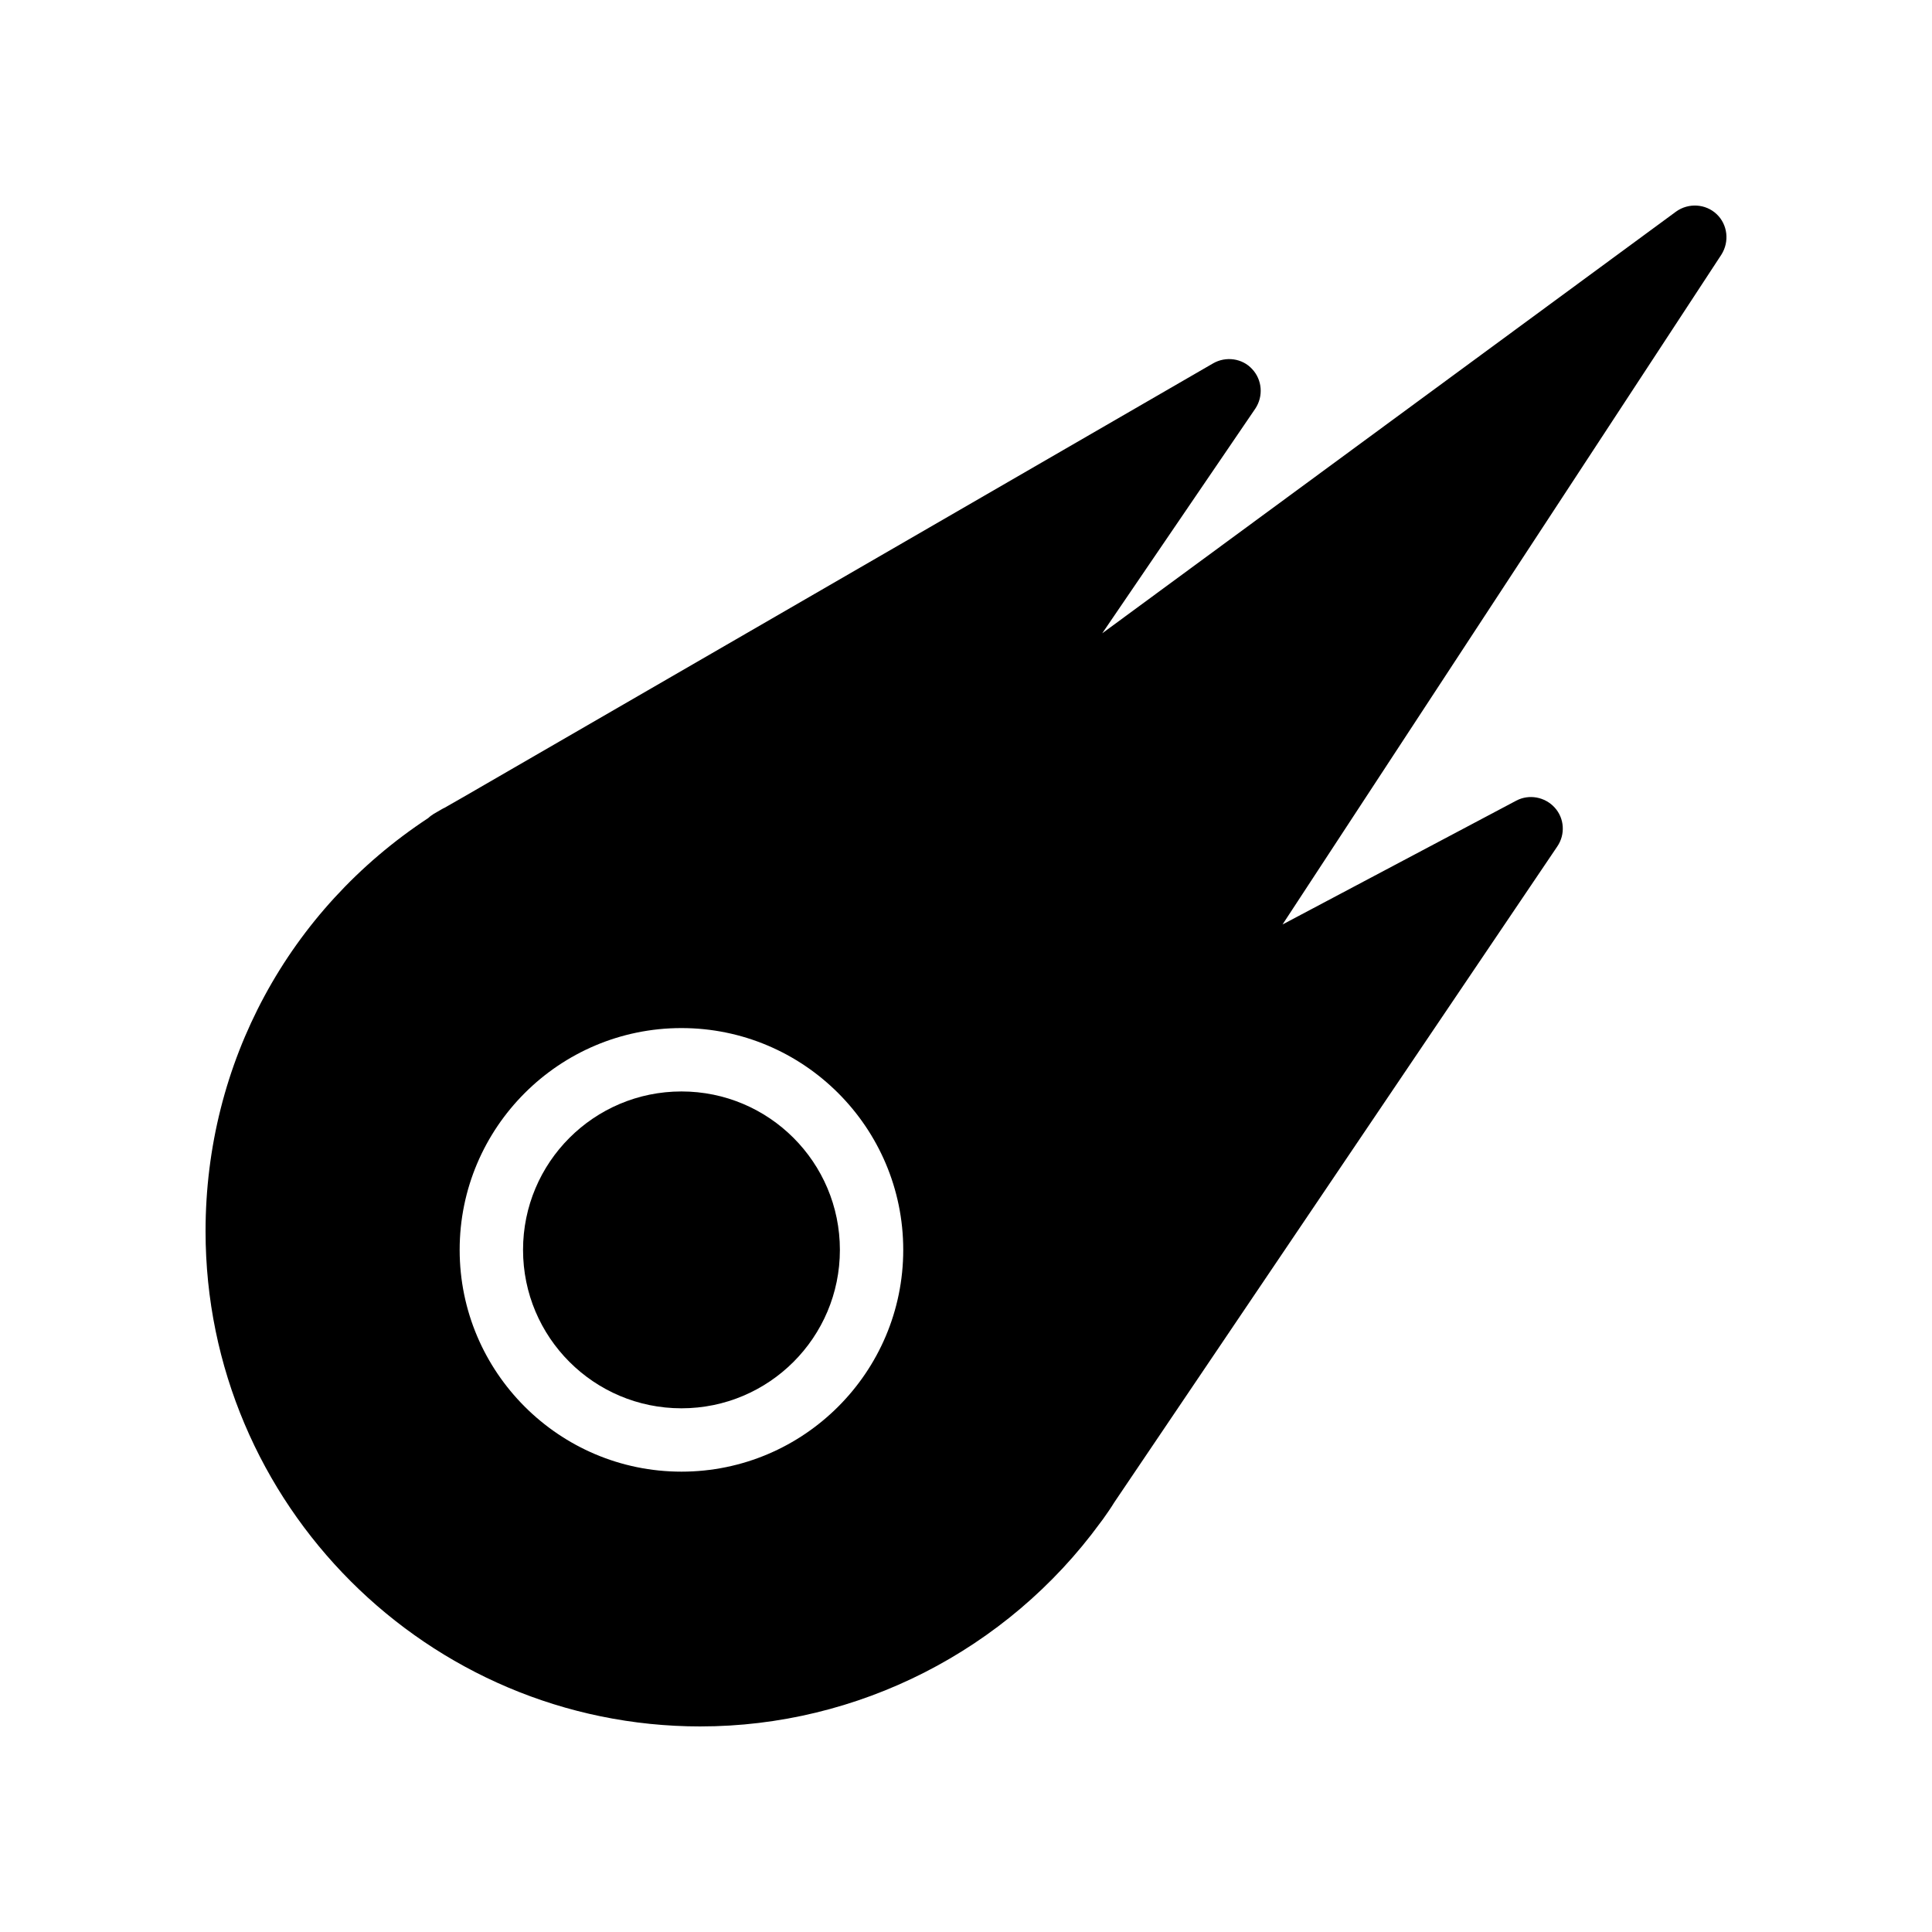
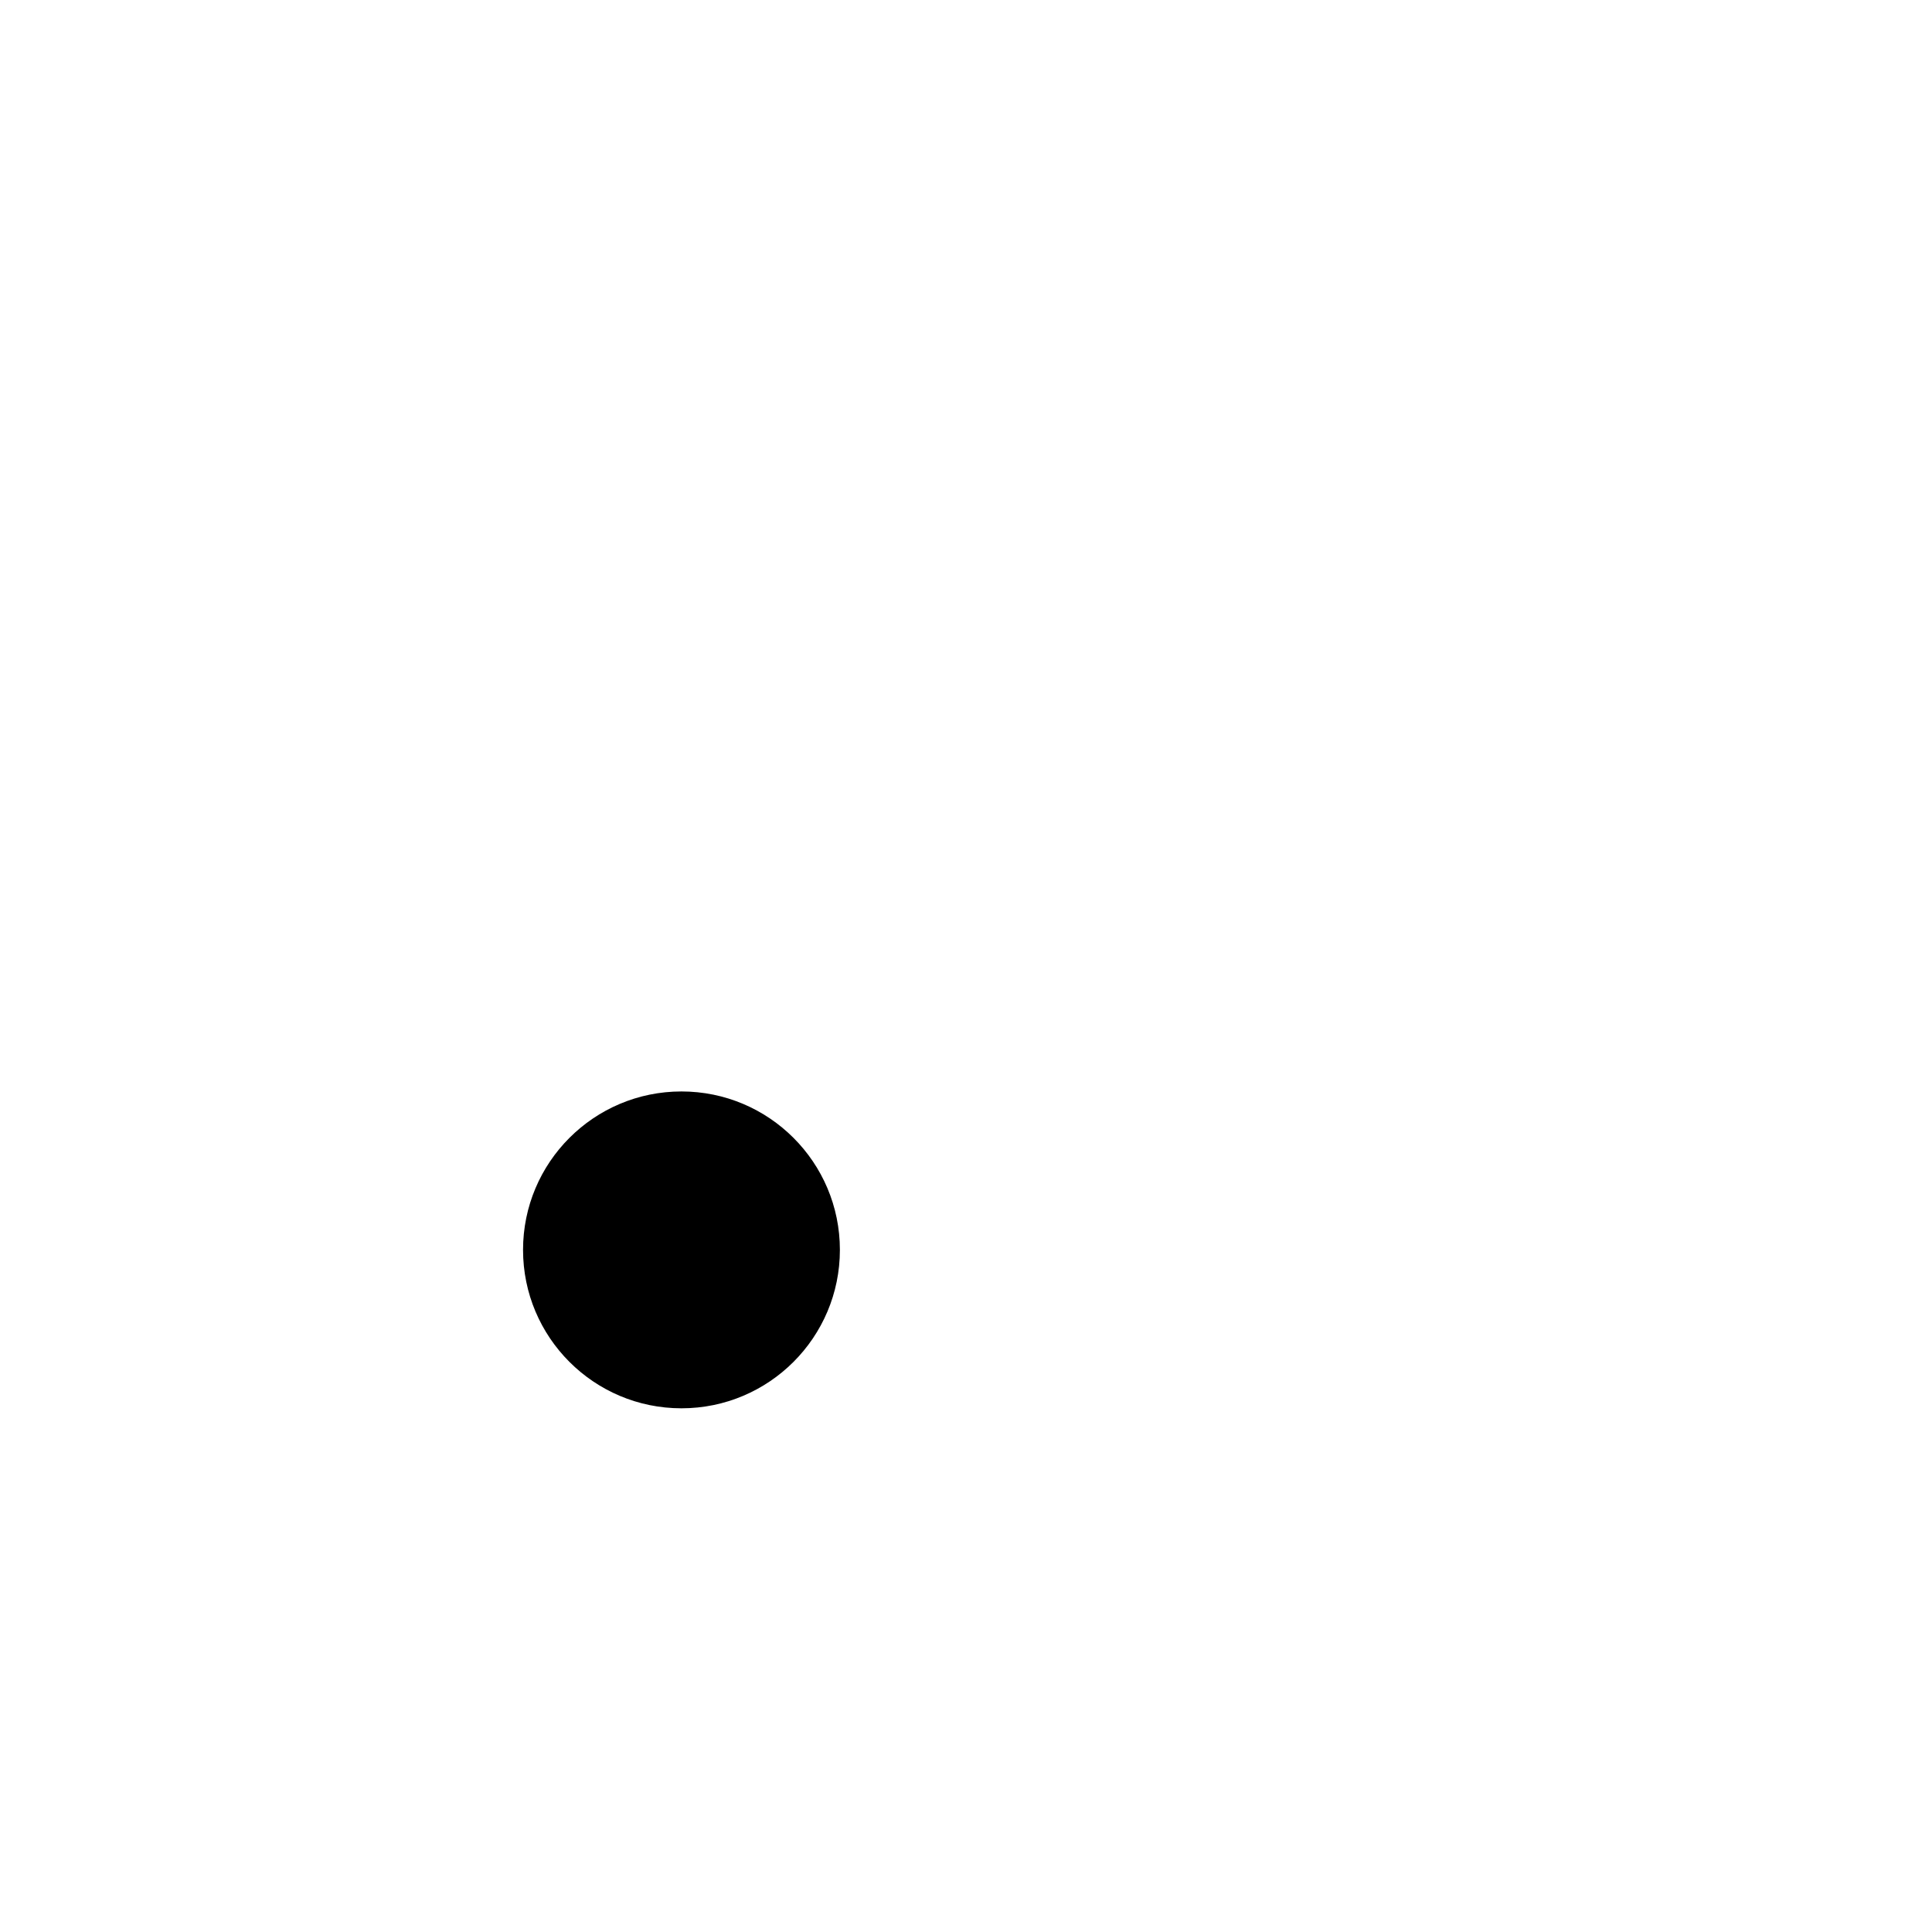
<svg xmlns="http://www.w3.org/2000/svg" fill="#000000" width="800px" height="800px" version="1.1" viewBox="144 144 512 512">
  <g>
    <path d="m366.58 475.23c0 23.188-18.797 41.984-41.984 41.984s-41.984-18.797-41.984-41.984 18.797-41.984 41.984-41.984 41.984 18.797 41.984 41.984" />
-     <path d="m329.63 601.52c41.648 0 81.199-20.07 105.97-53.992 0.168-0.25 0.336-0.418 0.504-0.672l0.25-0.336c1.008-1.426 2.016-2.856 2.938-4.367l117.39-173.81c2.184-3.191 1.93-7.473-0.672-10.328-2.602-2.856-6.801-3.609-10.16-1.848l-61.969 32.832 116.3-177.51c2.184-3.441 1.68-7.977-1.258-10.746-2.938-2.769-7.473-3.023-10.746-0.672l-152.07 111.76 40.559-59.535c2.184-3.273 1.848-7.641-0.84-10.496-2.602-2.856-6.969-3.441-10.328-1.512l-198.59 114.87-5.289 3.023h-0.082l-2.606 1.512c-0.504 0.336-1.008 0.672-1.426 1.09-37.035 24.352-59.031 64.906-59.031 109.5 0 72.379 58.859 131.24 131.16 131.24zm-5.039-185.07c32.41 0 58.777 26.367 58.777 58.777s-26.367 58.777-58.777 58.777-58.777-26.367-58.777-58.777 26.367-58.777 58.777-58.777z" />
  </g>
</svg>